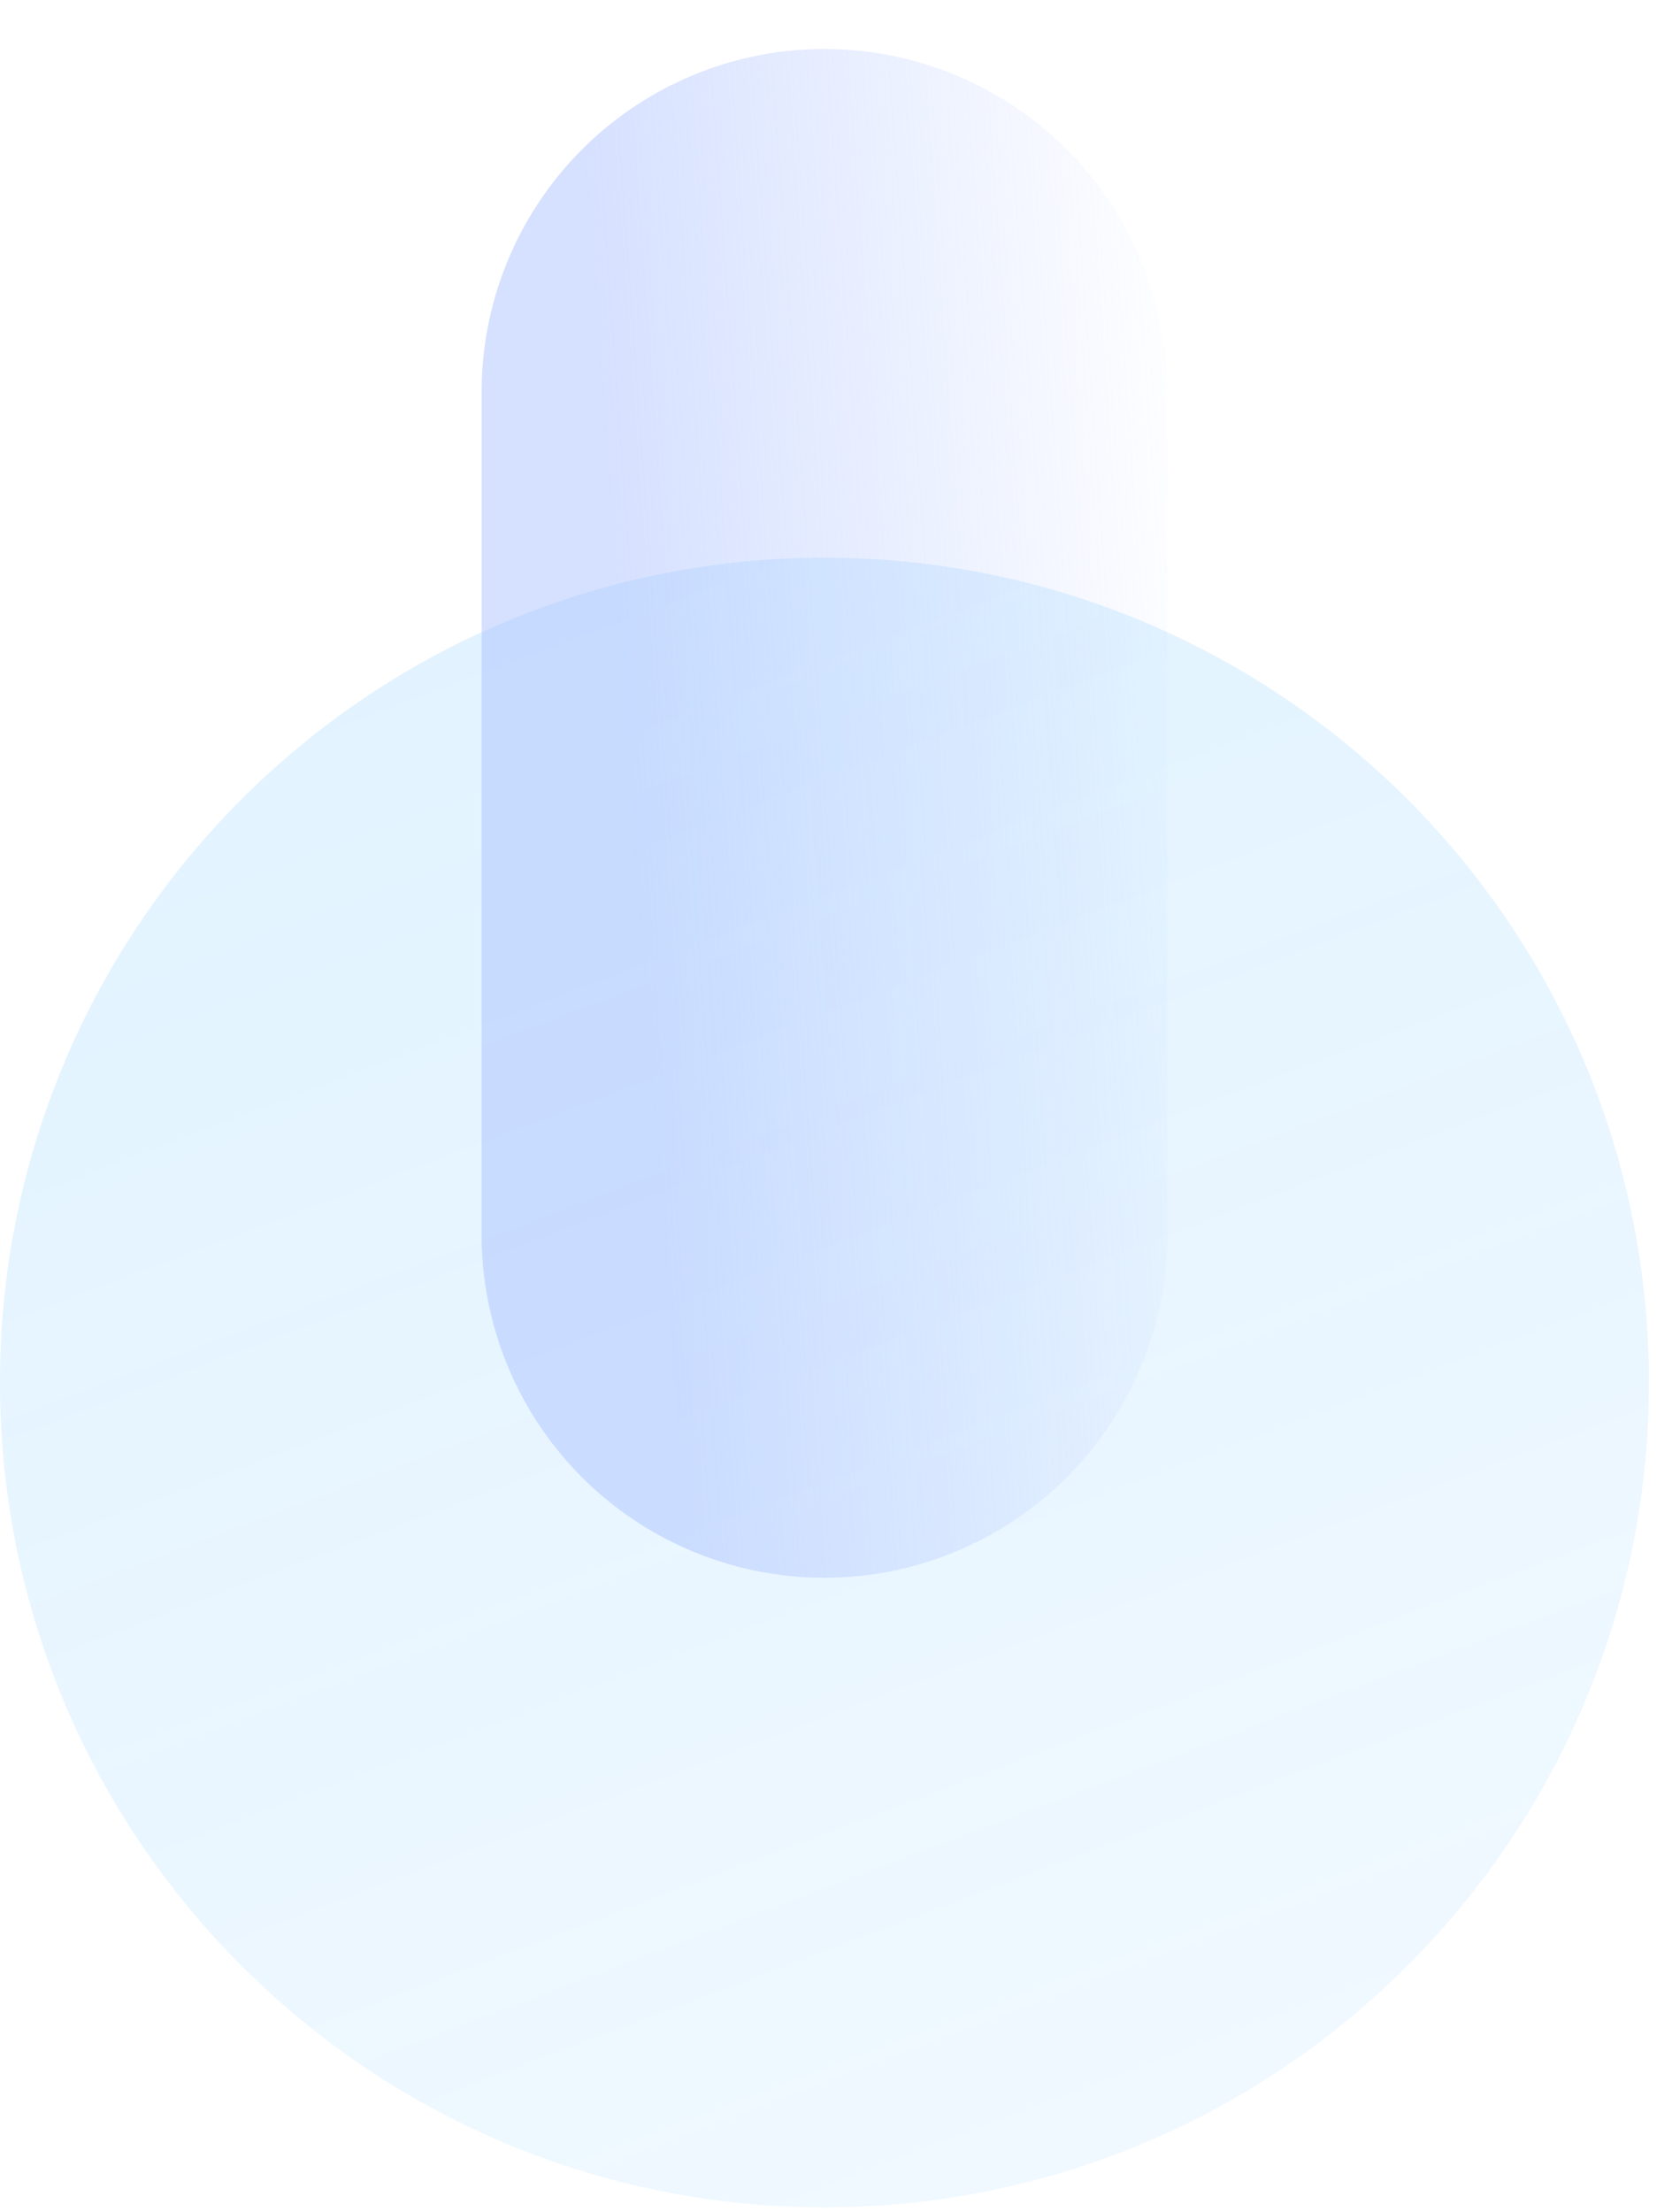
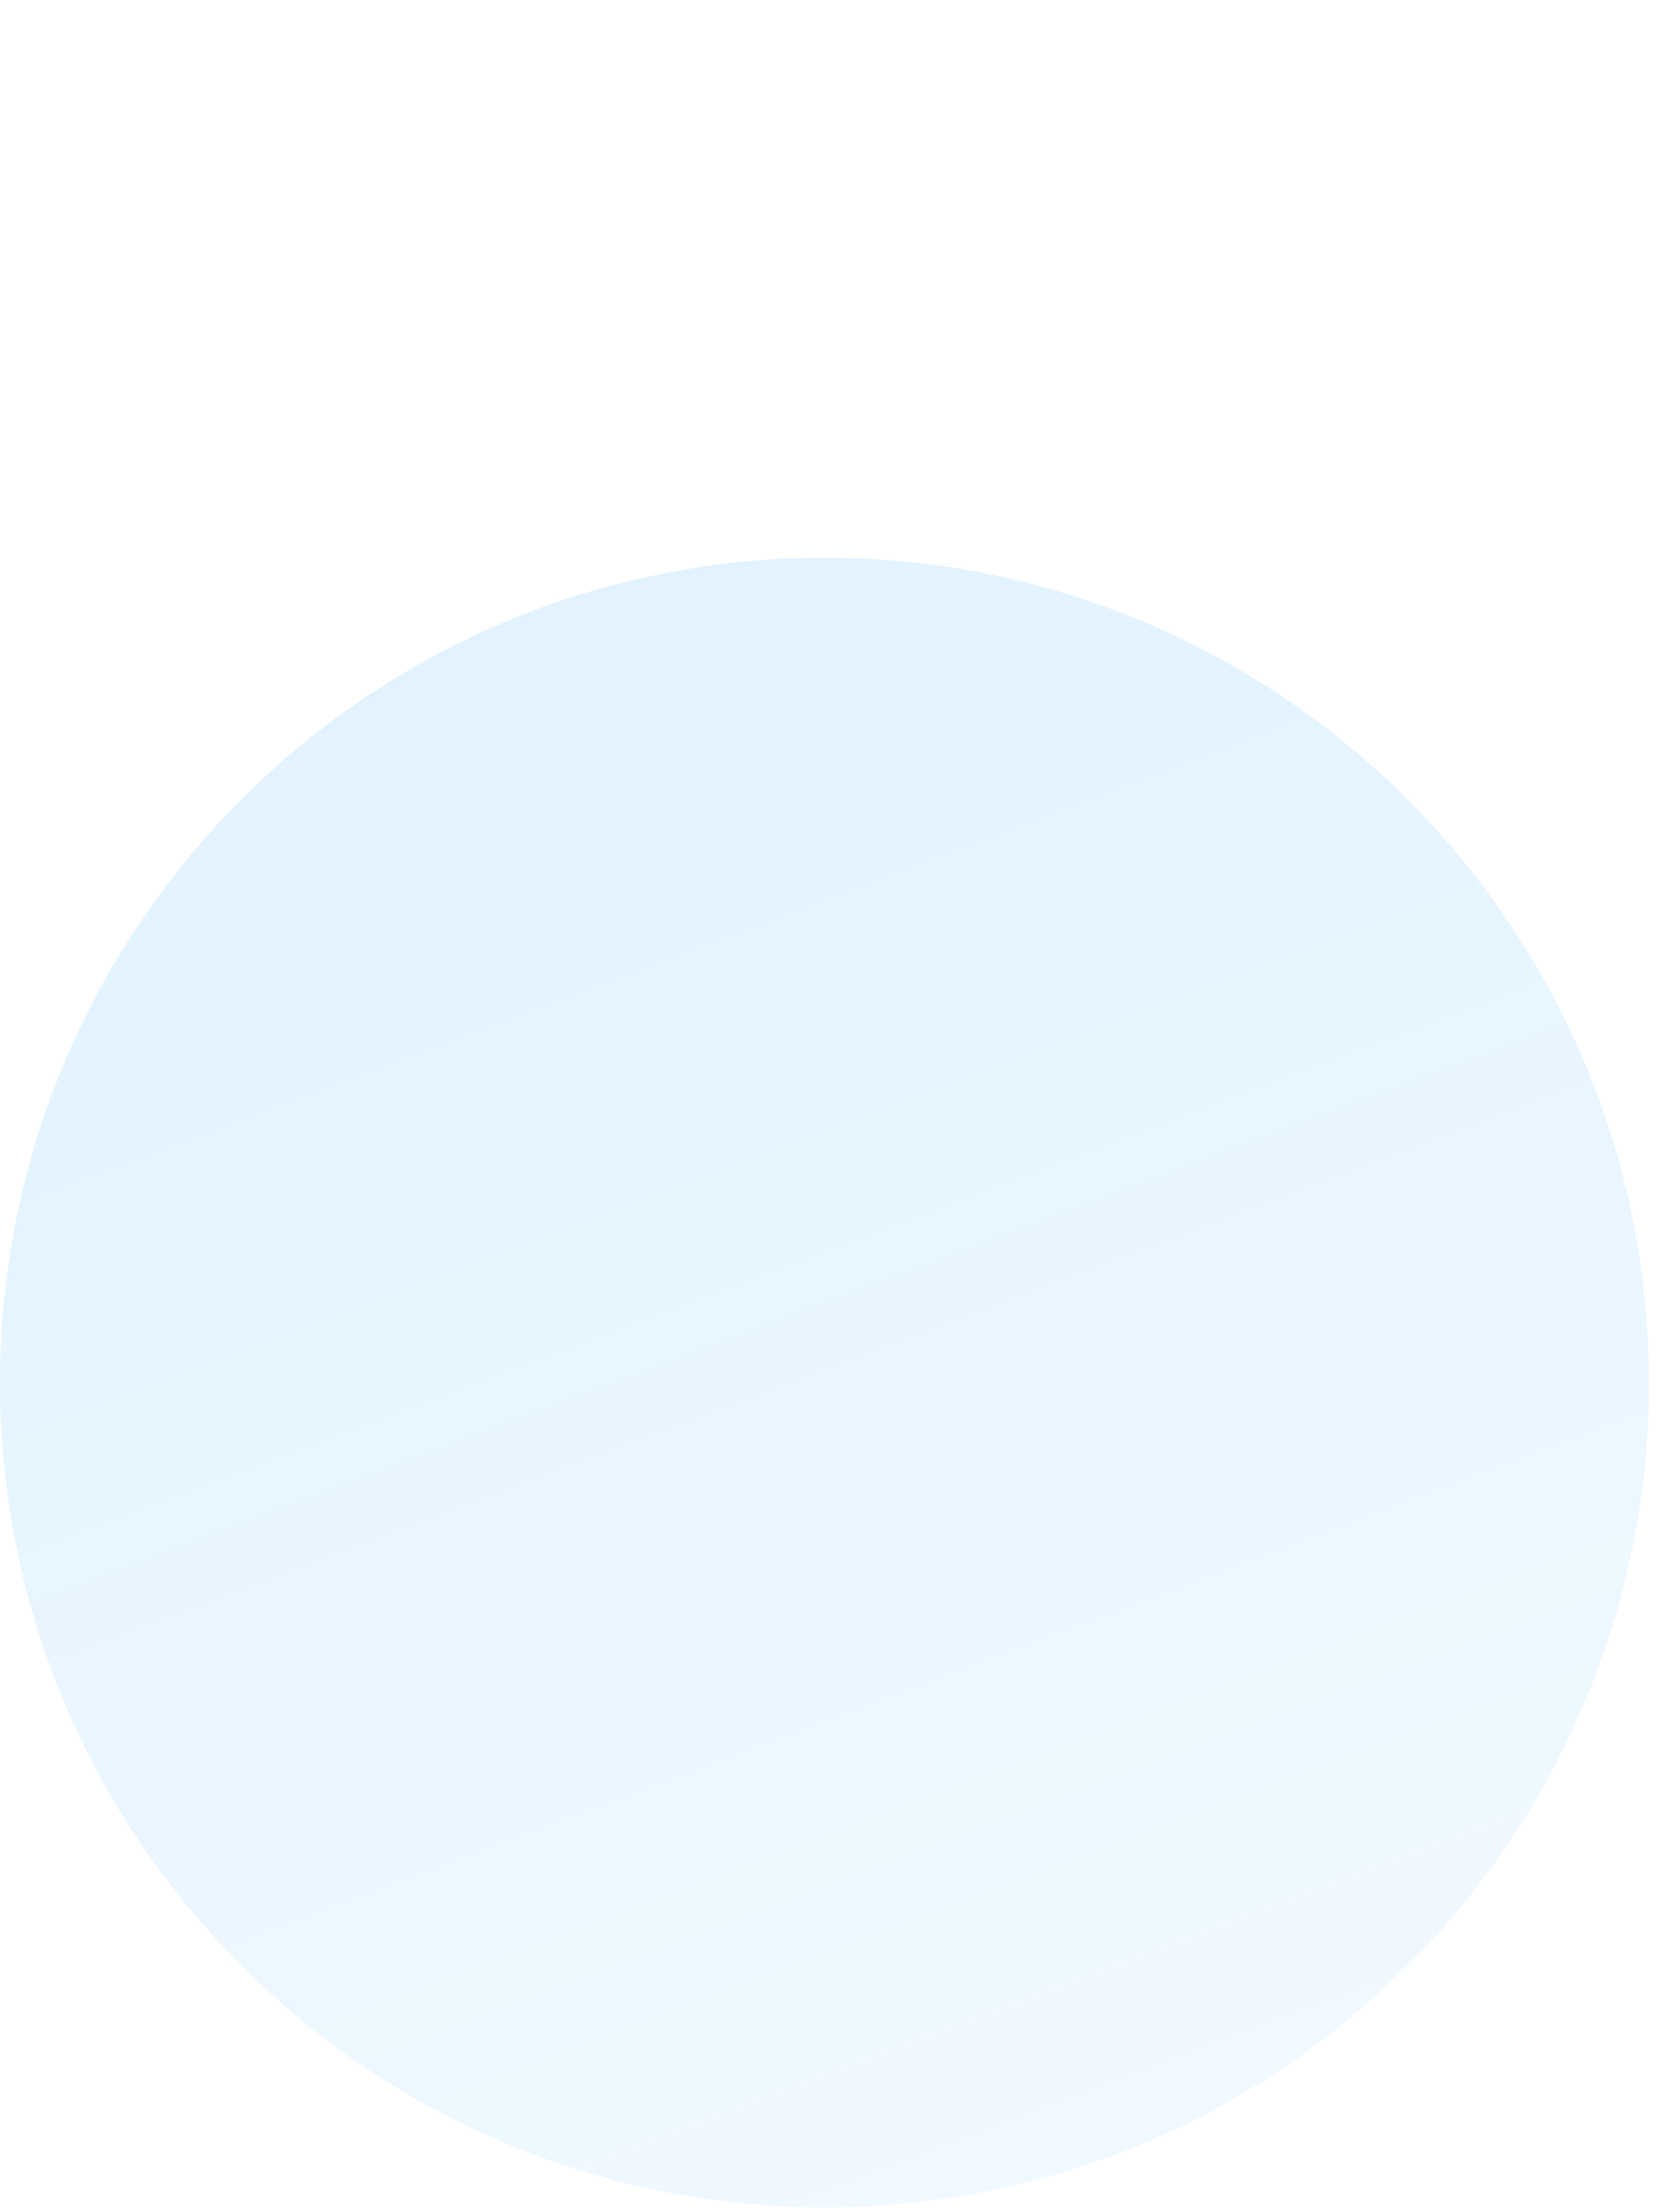
<svg xmlns="http://www.w3.org/2000/svg" width="31" height="41" fill="none">
  <path fill="url(#a)" d="M15.286 40.908c8.442 0 15.286-6.844 15.286-15.286s-6.844-15.286-15.286-15.286S0 17.18 0 25.622s6.844 15.286 15.286 15.286" />
-   <path fill="url(#b)" d="M15.286.908a6.356 6.356 0 0 1 6.355 6.356v15.7a6.356 6.356 0 0 1-12.711 0v-15.7A6.356 6.356 0 0 1 15.286.908" />
  <defs>
    <linearGradient id="a" x1="15.286" x2="-4.856" y1="70.852" y2="17.463" gradientUnits="userSpaceOnUse">
      <stop stop-color="#0D9AFF" stop-opacity=".01" />
      <stop offset="1" stop-color="#0D9AFF" stop-opacity=".12" />
    </linearGradient>
    <linearGradient id="b" x1="10.257" x2="23.36" y1="24.204" y2="23.249" gradientUnits="userSpaceOnUse">
      <stop offset=".158" stop-color="#A5BDFF" stop-opacity=".46" />
      <stop offset="1" stop-color="#A5BDFF" stop-opacity="0" />
    </linearGradient>
  </defs>
</svg>